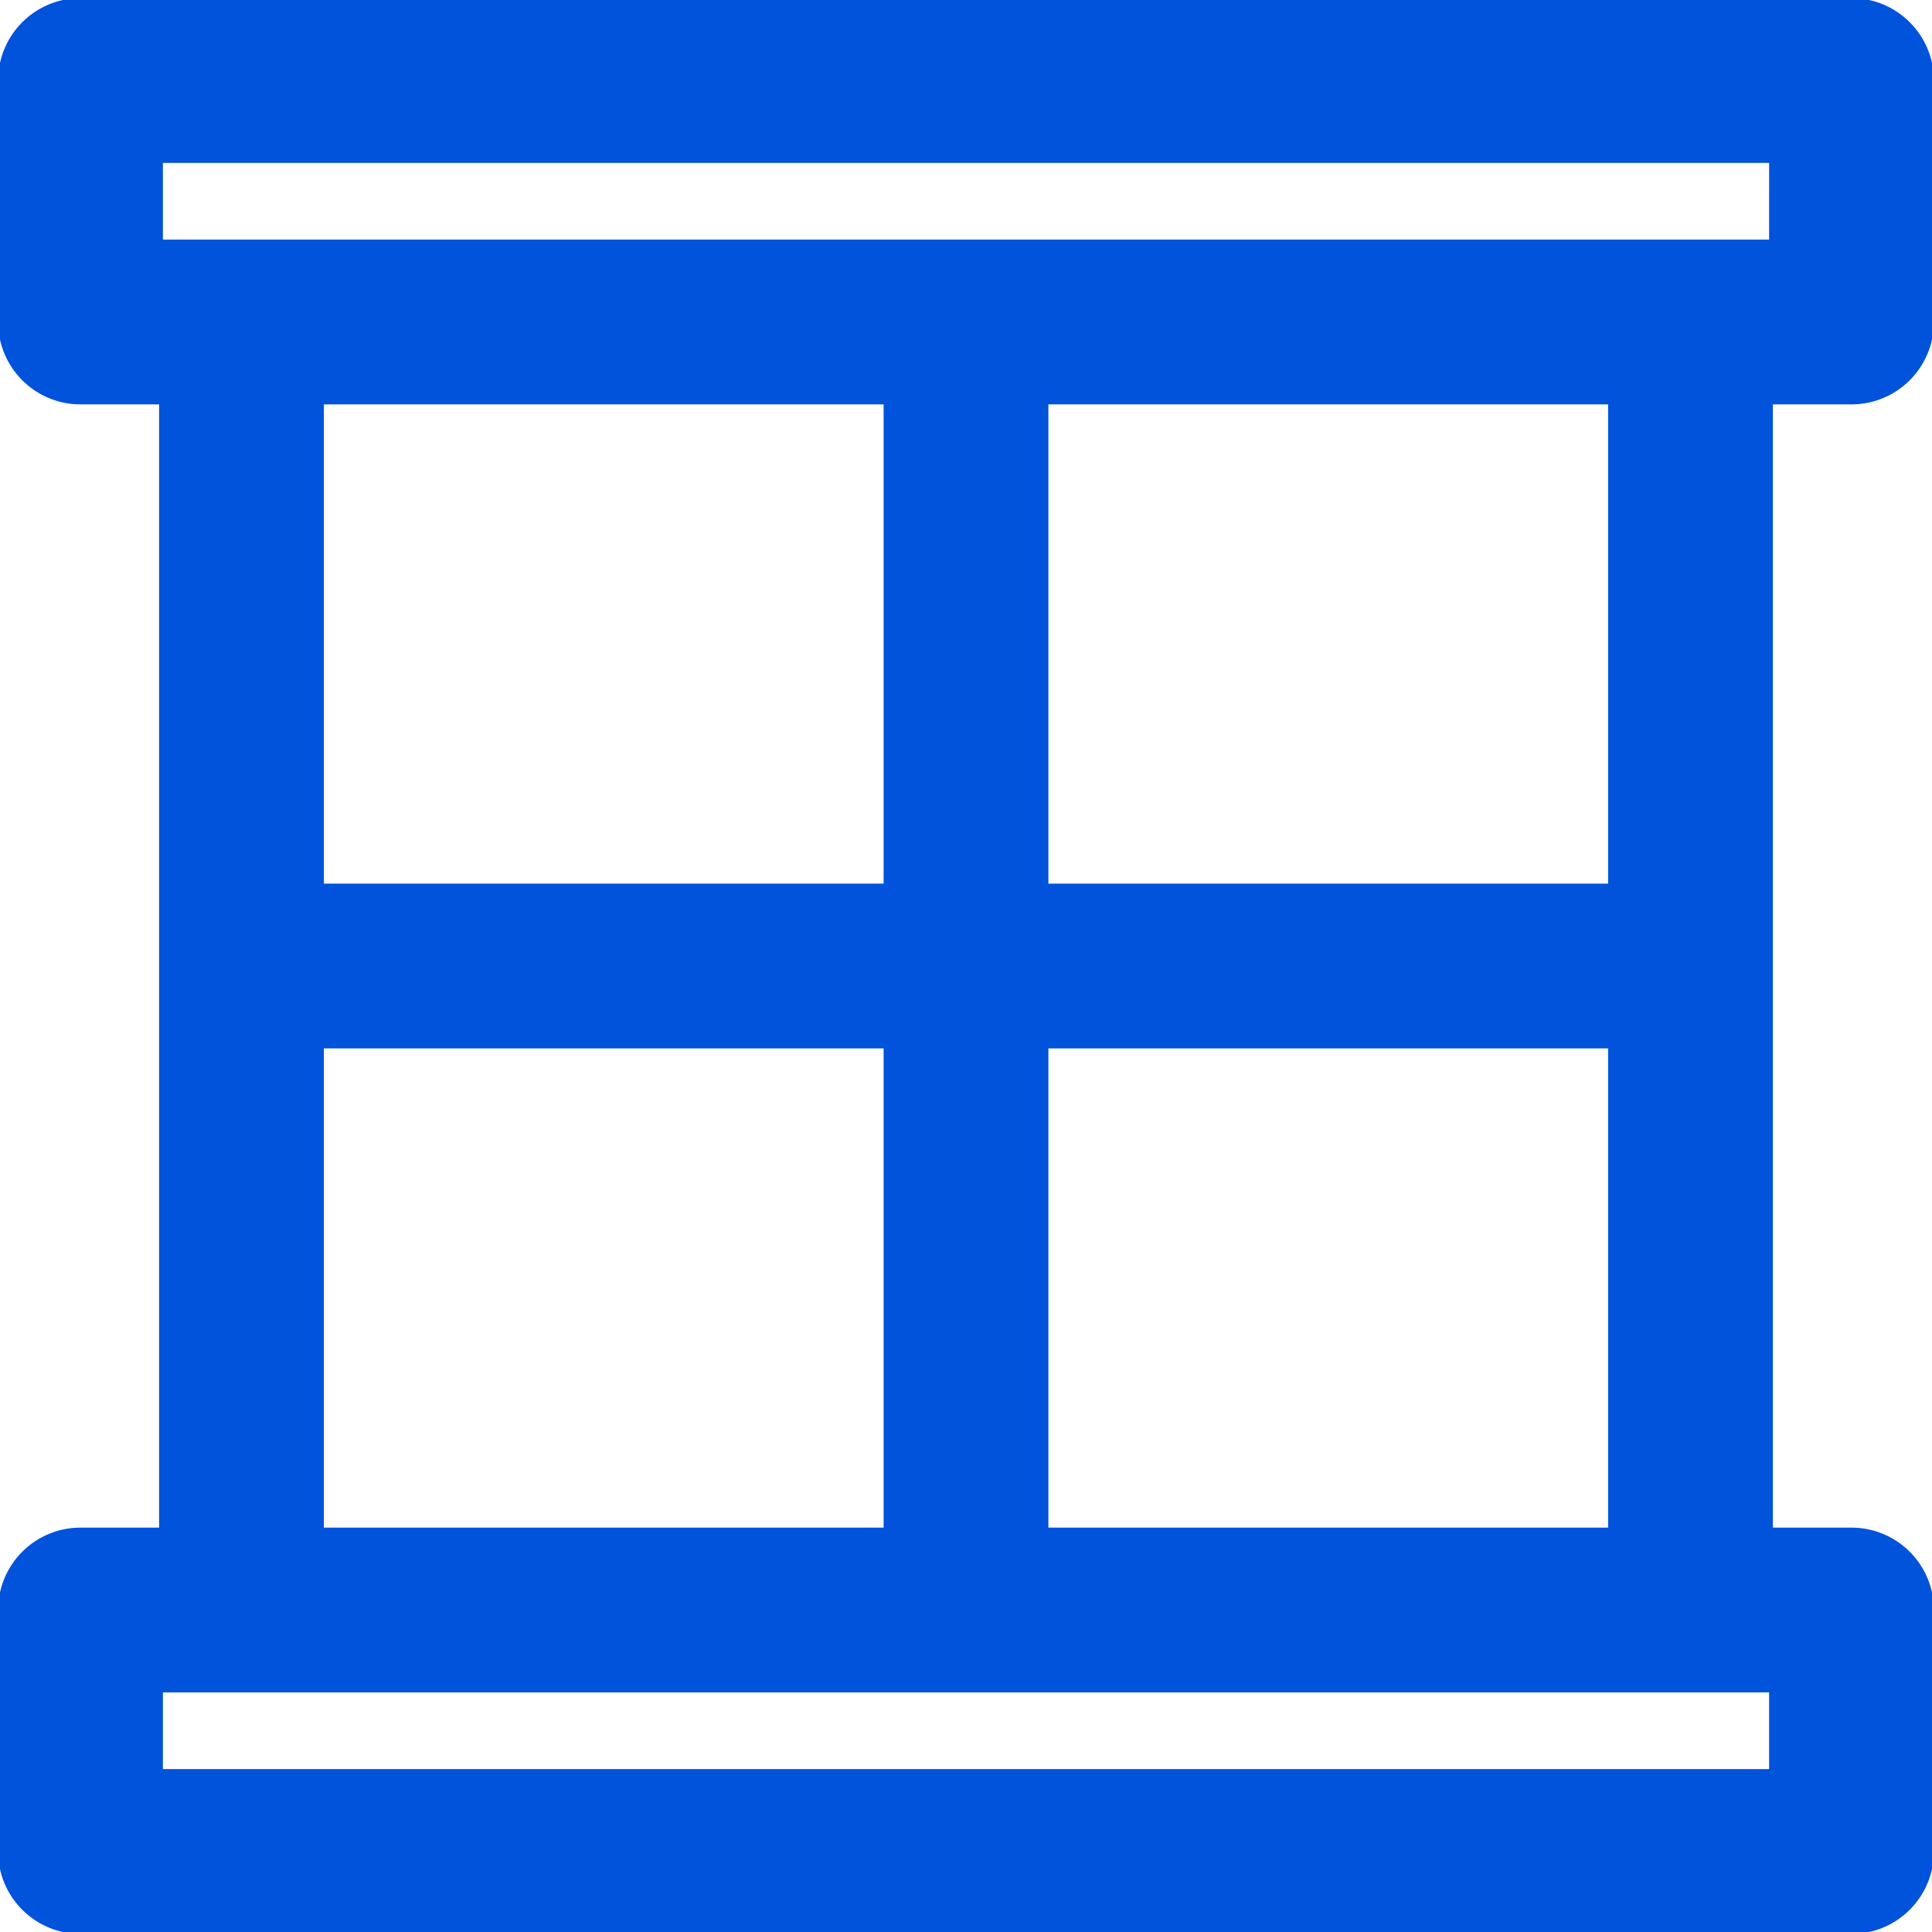
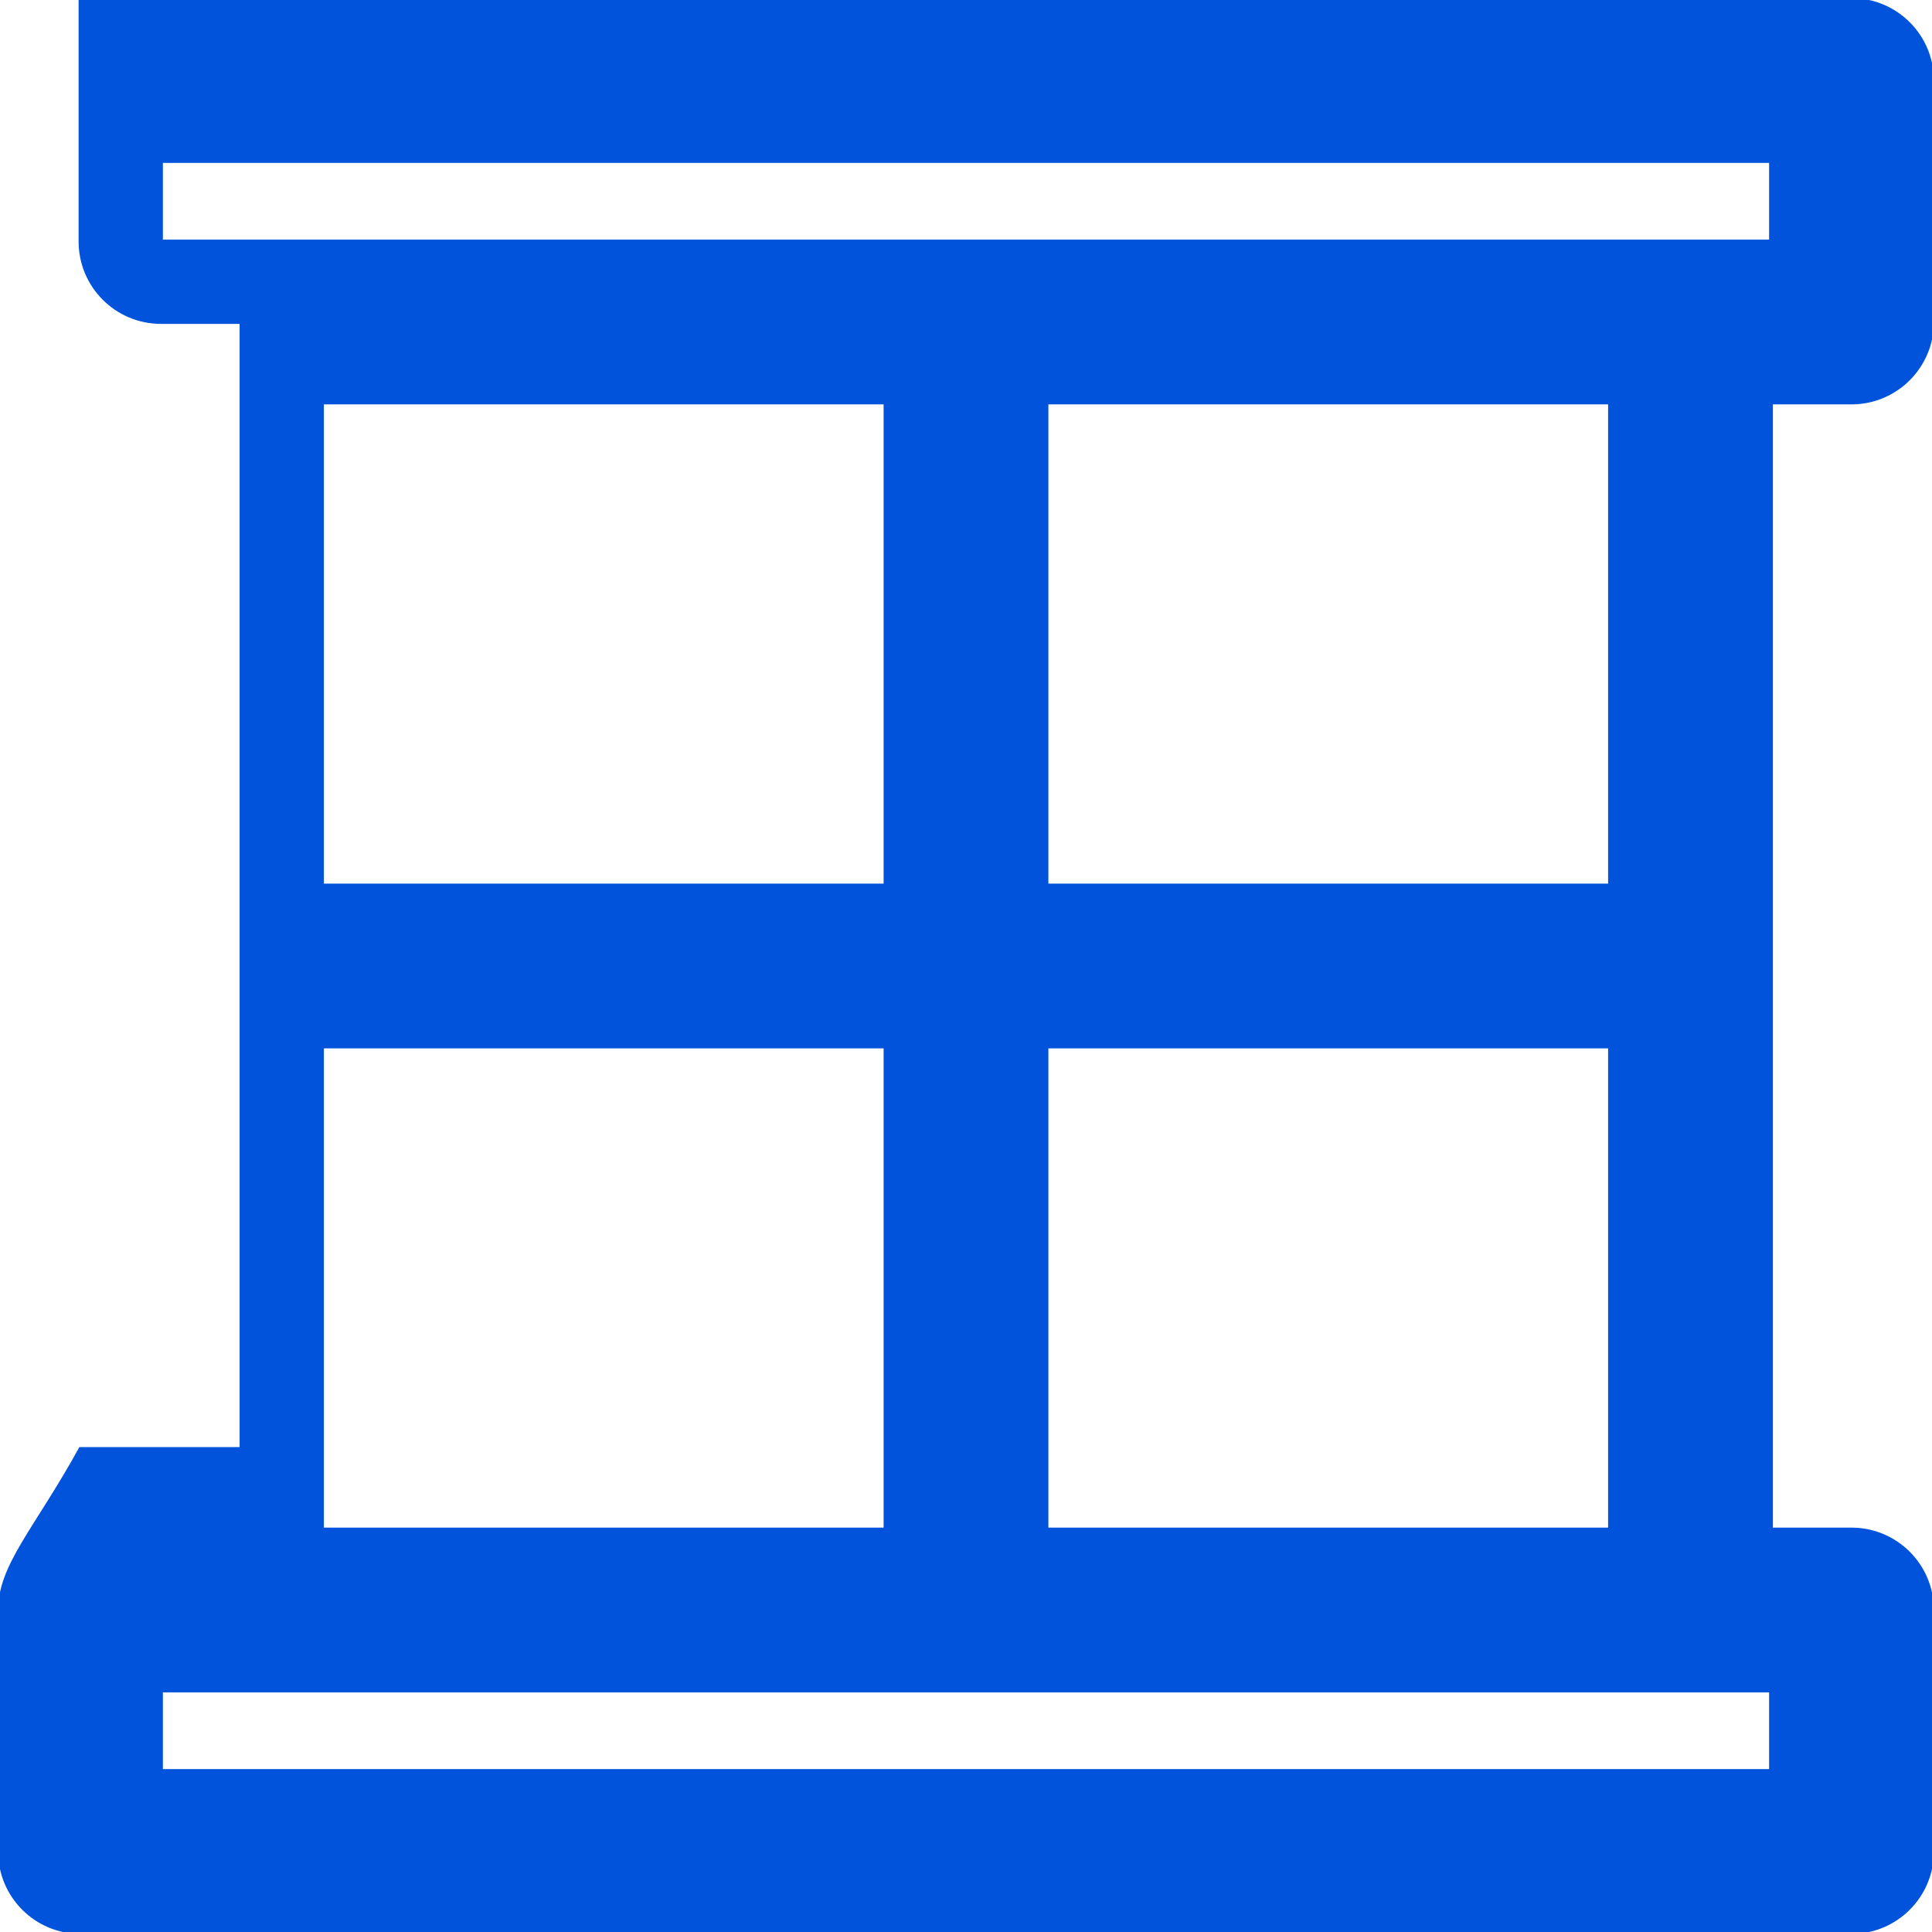
<svg xmlns="http://www.w3.org/2000/svg" fill="#0053da" height="800px" width="800px" version="1.1" id="Layer_1" viewBox="0 0 512 512" xml:space="preserve" stroke="#0053da">
  <g id="SVGRepo_bgCarrier" stroke-width="0" />
  <g id="SVGRepo_tracerCarrier" stroke-linecap="round" stroke-linejoin="round" />
  <g id="SVGRepo_iconCarrier">
    <g>
      <g>
-         <path d="M469.333,106.667h21.333c11.782,0,21.333-9.551,21.333-21.333v-64C512,9.551,502.449,0,490.667,0H21.333 C9.551,0,0,9.551,0,21.333v64c0,11.782,9.551,21.333,21.333,21.333h21.333v298.667H21.333C9.551,405.333,0,414.885,0,426.667v64 C0,502.449,9.551,512,21.333,512h469.333c11.782,0,21.333-9.551,21.333-21.333v-64c0-11.782-9.551-21.333-21.333-21.333h-21.333 V106.667z M426.667,234.667H277.333v-128h149.333V234.667z M42.667,42.667h426.667V64H448H64H42.667V42.667z M234.667,106.667v128 H85.333v-128H234.667z M85.333,277.333h149.333v128H85.333V277.333z M469.333,469.333H42.667V448H64h384h21.333V469.333z M277.333,405.333v-128h149.333v128H277.333z" />
+         <path d="M469.333,106.667h21.333c11.782,0,21.333-9.551,21.333-21.333v-64C512,9.551,502.449,0,490.667,0H21.333 v64c0,11.782,9.551,21.333,21.333,21.333h21.333v298.667H21.333C9.551,405.333,0,414.885,0,426.667v64 C0,502.449,9.551,512,21.333,512h469.333c11.782,0,21.333-9.551,21.333-21.333v-64c0-11.782-9.551-21.333-21.333-21.333h-21.333 V106.667z M426.667,234.667H277.333v-128h149.333V234.667z M42.667,42.667h426.667V64H448H64H42.667V42.667z M234.667,106.667v128 H85.333v-128H234.667z M85.333,277.333h149.333v128H85.333V277.333z M469.333,469.333H42.667V448H64h384h21.333V469.333z M277.333,405.333v-128h149.333v128H277.333z" />
      </g>
    </g>
  </g>
</svg>